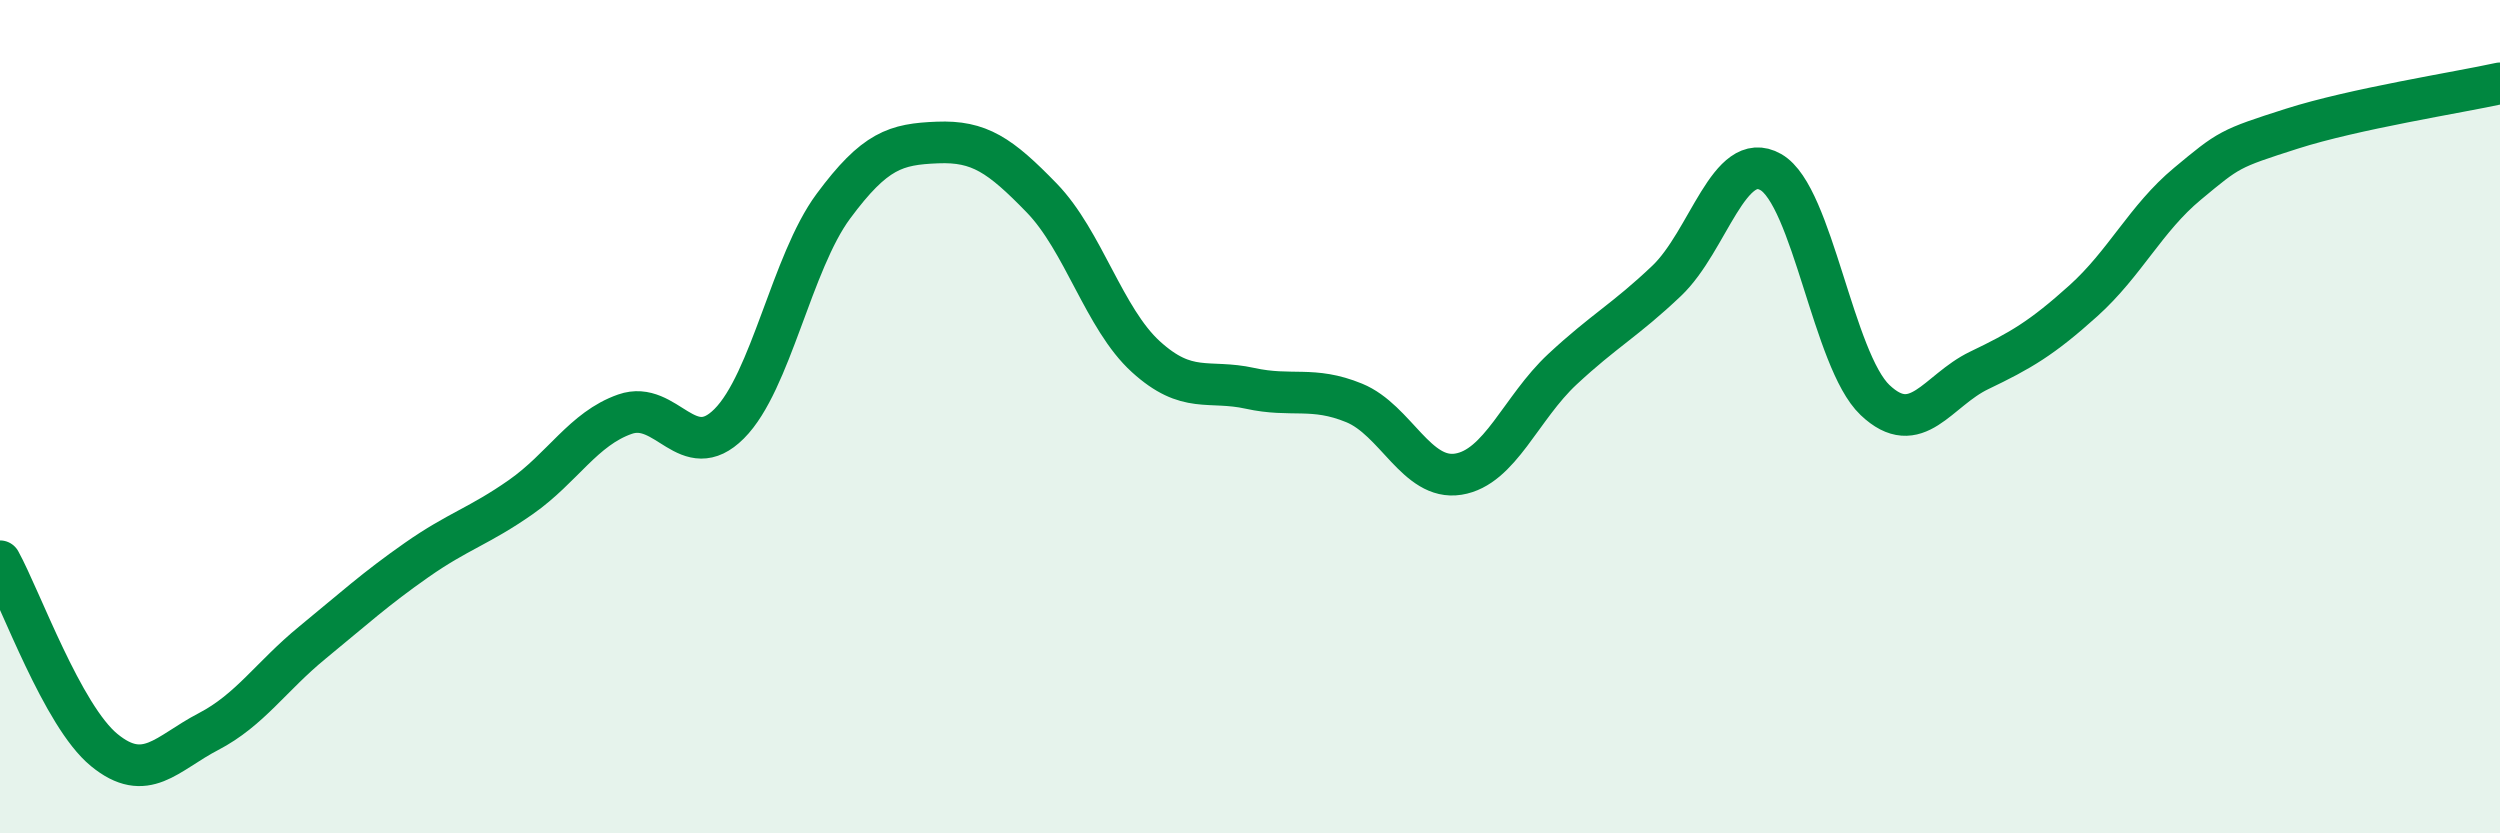
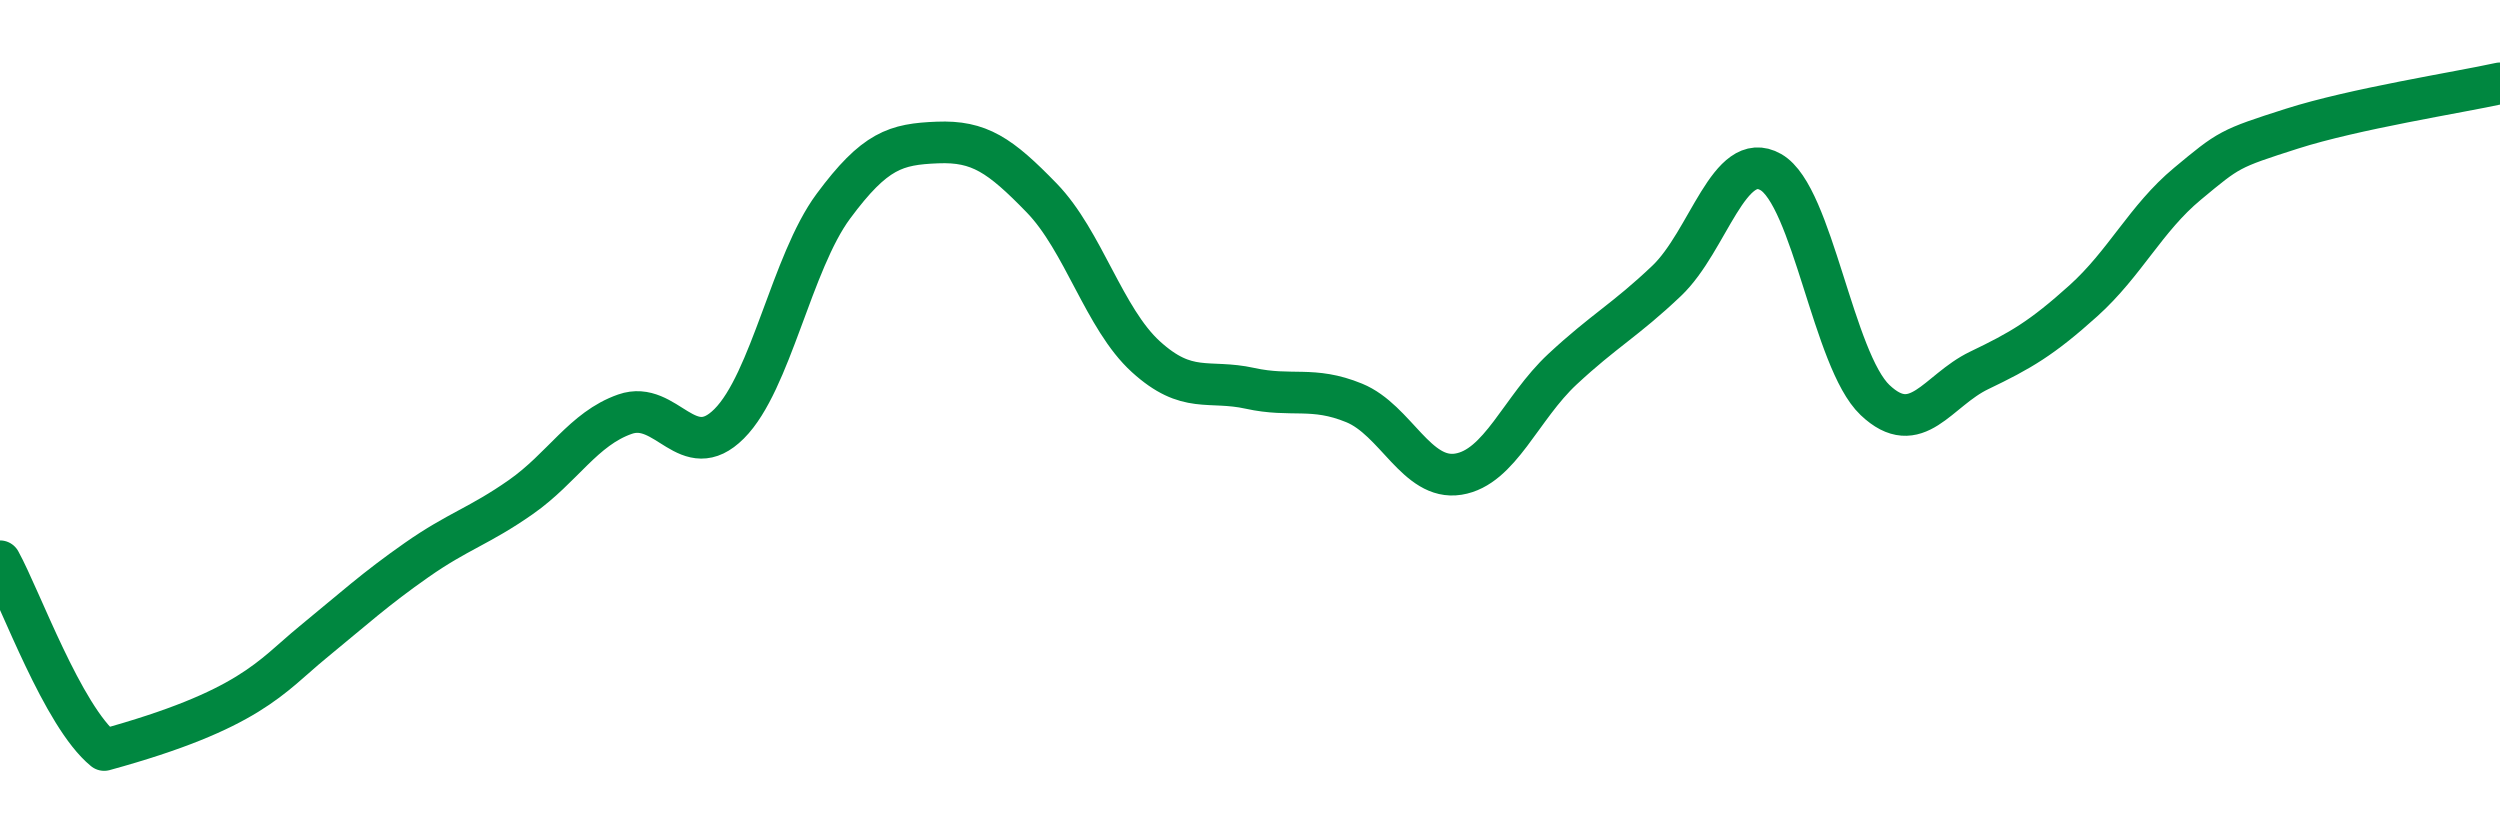
<svg xmlns="http://www.w3.org/2000/svg" width="60" height="20" viewBox="0 0 60 20">
-   <path d="M 0,13.47 C 0.5,14.38 1.5,17.18 2.5,18 C 3.5,18.82 4,18.08 5,17.56 C 6,17.04 6.5,16.24 7.5,15.42 C 8.5,14.6 9,14.14 10,13.44 C 11,12.74 11.5,12.63 12.5,11.93 C 13.5,11.23 14,10.29 15,9.94 C 16,9.59 16.5,11.17 17.5,10.17 C 18.5,9.17 19,6.3 20,4.95 C 21,3.6 21.5,3.46 22.5,3.42 C 23.5,3.38 24,3.72 25,4.75 C 26,5.78 26.5,7.65 27.5,8.56 C 28.5,9.47 29,9.1 30,9.32 C 31,9.54 31.5,9.26 32.5,9.67 C 33.5,10.08 34,11.54 35,11.38 C 36,11.22 36.5,9.79 37.5,8.86 C 38.5,7.93 39,7.69 40,6.74 C 41,5.79 41.5,3.56 42.5,4.13 C 43.5,4.7 44,8.65 45,9.6 C 46,10.55 46.5,9.37 47.5,8.89 C 48.5,8.41 49,8.12 50,7.22 C 51,6.32 51.5,5.24 52.5,4.41 C 53.5,3.58 53.5,3.57 55,3.09 C 56.5,2.61 59,2.22 60,2L60 20L0 20Z" fill="#008740" opacity="0.1" stroke-linecap="round" stroke-linejoin="round" />
-   <path d="M 0,13.47 C 0.5,14.38 1.5,17.18 2.5,18 C 3.5,18.82 4,18.08 5,17.56 C 6,17.04 6.5,16.24 7.5,15.42 C 8.5,14.6 9,14.14 10,13.44 C 11,12.74 11.5,12.63 12.5,11.93 C 13.5,11.23 14,10.29 15,9.94 C 16,9.59 16.5,11.17 17.5,10.17 C 18.5,9.17 19,6.3 20,4.95 C 21,3.6 21.5,3.46 22.5,3.42 C 23.5,3.38 24,3.72 25,4.75 C 26,5.78 26.5,7.65 27.5,8.56 C 28.5,9.47 29,9.1 30,9.32 C 31,9.54 31.5,9.26 32.5,9.67 C 33.5,10.08 34,11.54 35,11.38 C 36,11.22 36.5,9.79 37.5,8.86 C 38.5,7.93 39,7.69 40,6.74 C 41,5.79 41.5,3.56 42.5,4.13 C 43.5,4.7 44,8.65 45,9.6 C 46,10.55 46.5,9.37 47.5,8.89 C 48.5,8.41 49,8.12 50,7.22 C 51,6.32 51.5,5.24 52.5,4.41 C 53.5,3.58 53.5,3.57 55,3.09 C 56.5,2.61 59,2.22 60,2" stroke="#008740" stroke-width="1" fill="none" stroke-linecap="round" stroke-linejoin="round" />
+   <path d="M 0,13.47 C 0.5,14.38 1.5,17.18 2.5,18 C 6,17.04 6.5,16.24 7.5,15.42 C 8.5,14.6 9,14.14 10,13.44 C 11,12.74 11.5,12.63 12.5,11.93 C 13.5,11.23 14,10.29 15,9.94 C 16,9.59 16.5,11.17 17.5,10.17 C 18.5,9.17 19,6.3 20,4.95 C 21,3.6 21.5,3.46 22.5,3.42 C 23.5,3.38 24,3.72 25,4.75 C 26,5.78 26.5,7.65 27.5,8.56 C 28.5,9.47 29,9.1 30,9.32 C 31,9.54 31.5,9.26 32.5,9.67 C 33.5,10.08 34,11.54 35,11.38 C 36,11.22 36.5,9.79 37.5,8.86 C 38.5,7.93 39,7.69 40,6.74 C 41,5.79 41.5,3.56 42.5,4.13 C 43.5,4.7 44,8.65 45,9.6 C 46,10.55 46.5,9.37 47.5,8.89 C 48.5,8.41 49,8.12 50,7.22 C 51,6.32 51.5,5.24 52.5,4.41 C 53.5,3.58 53.5,3.57 55,3.09 C 56.5,2.61 59,2.22 60,2" stroke="#008740" stroke-width="1" fill="none" stroke-linecap="round" stroke-linejoin="round" />
</svg>